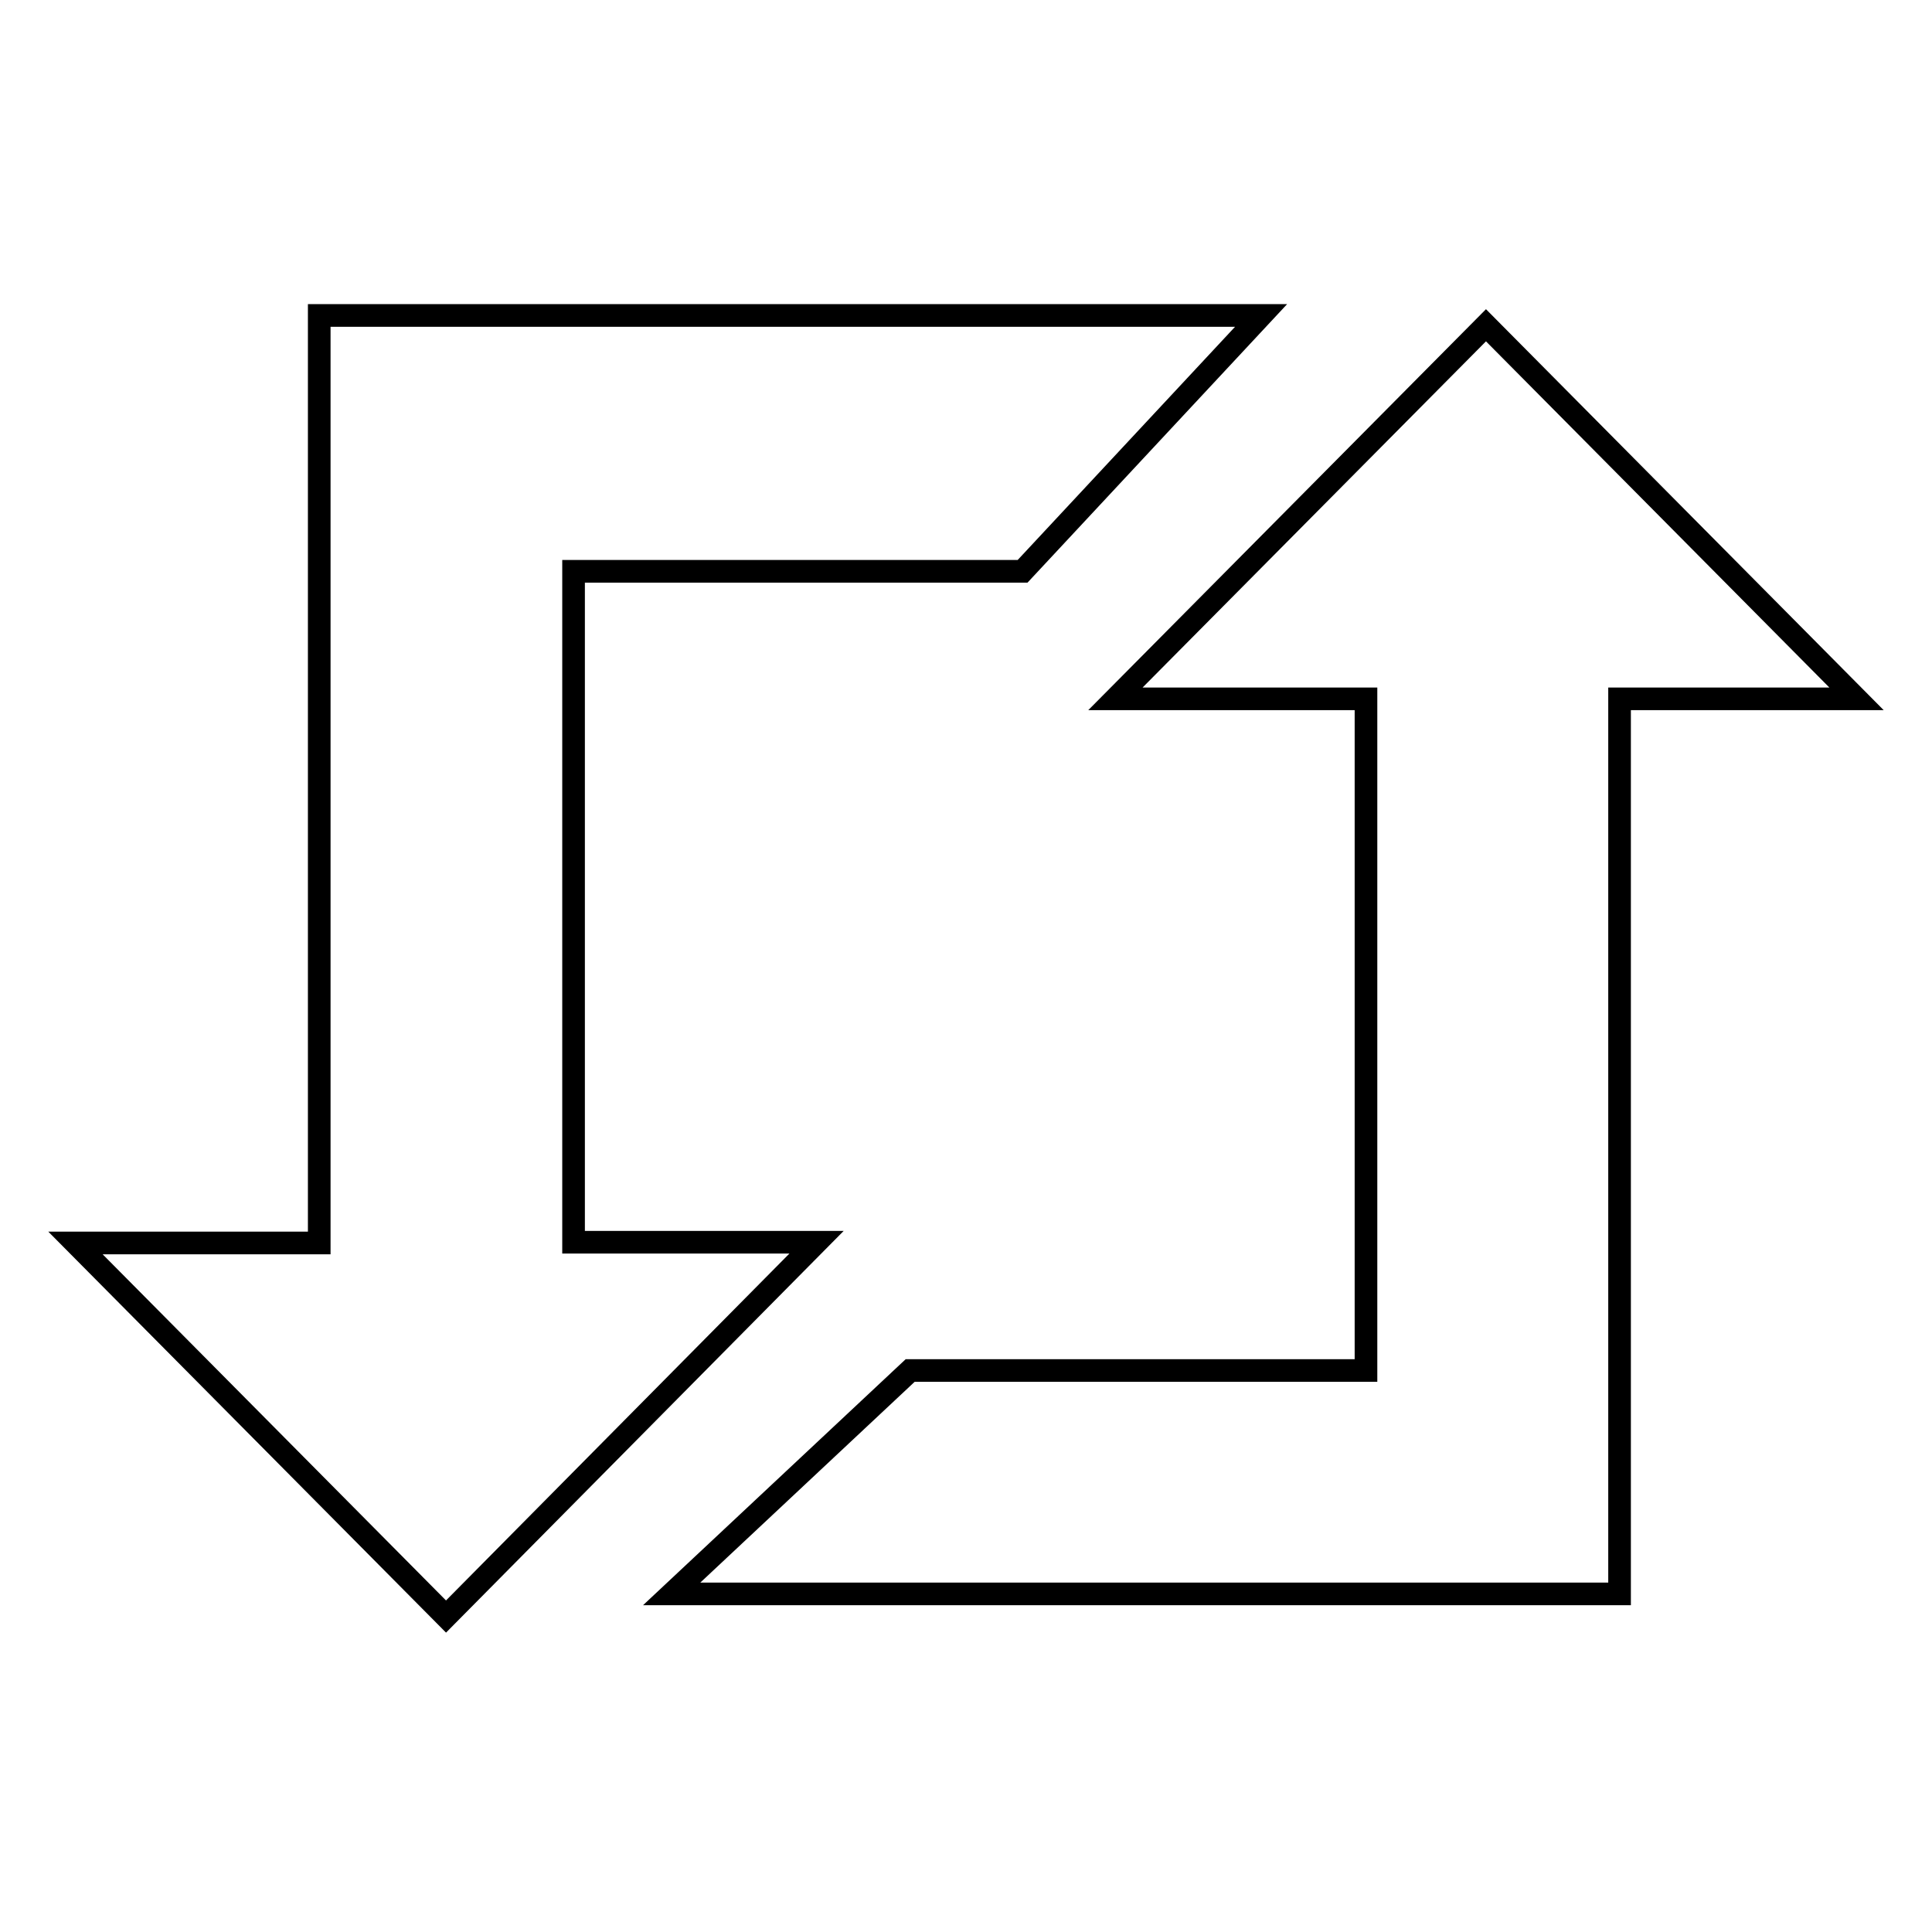
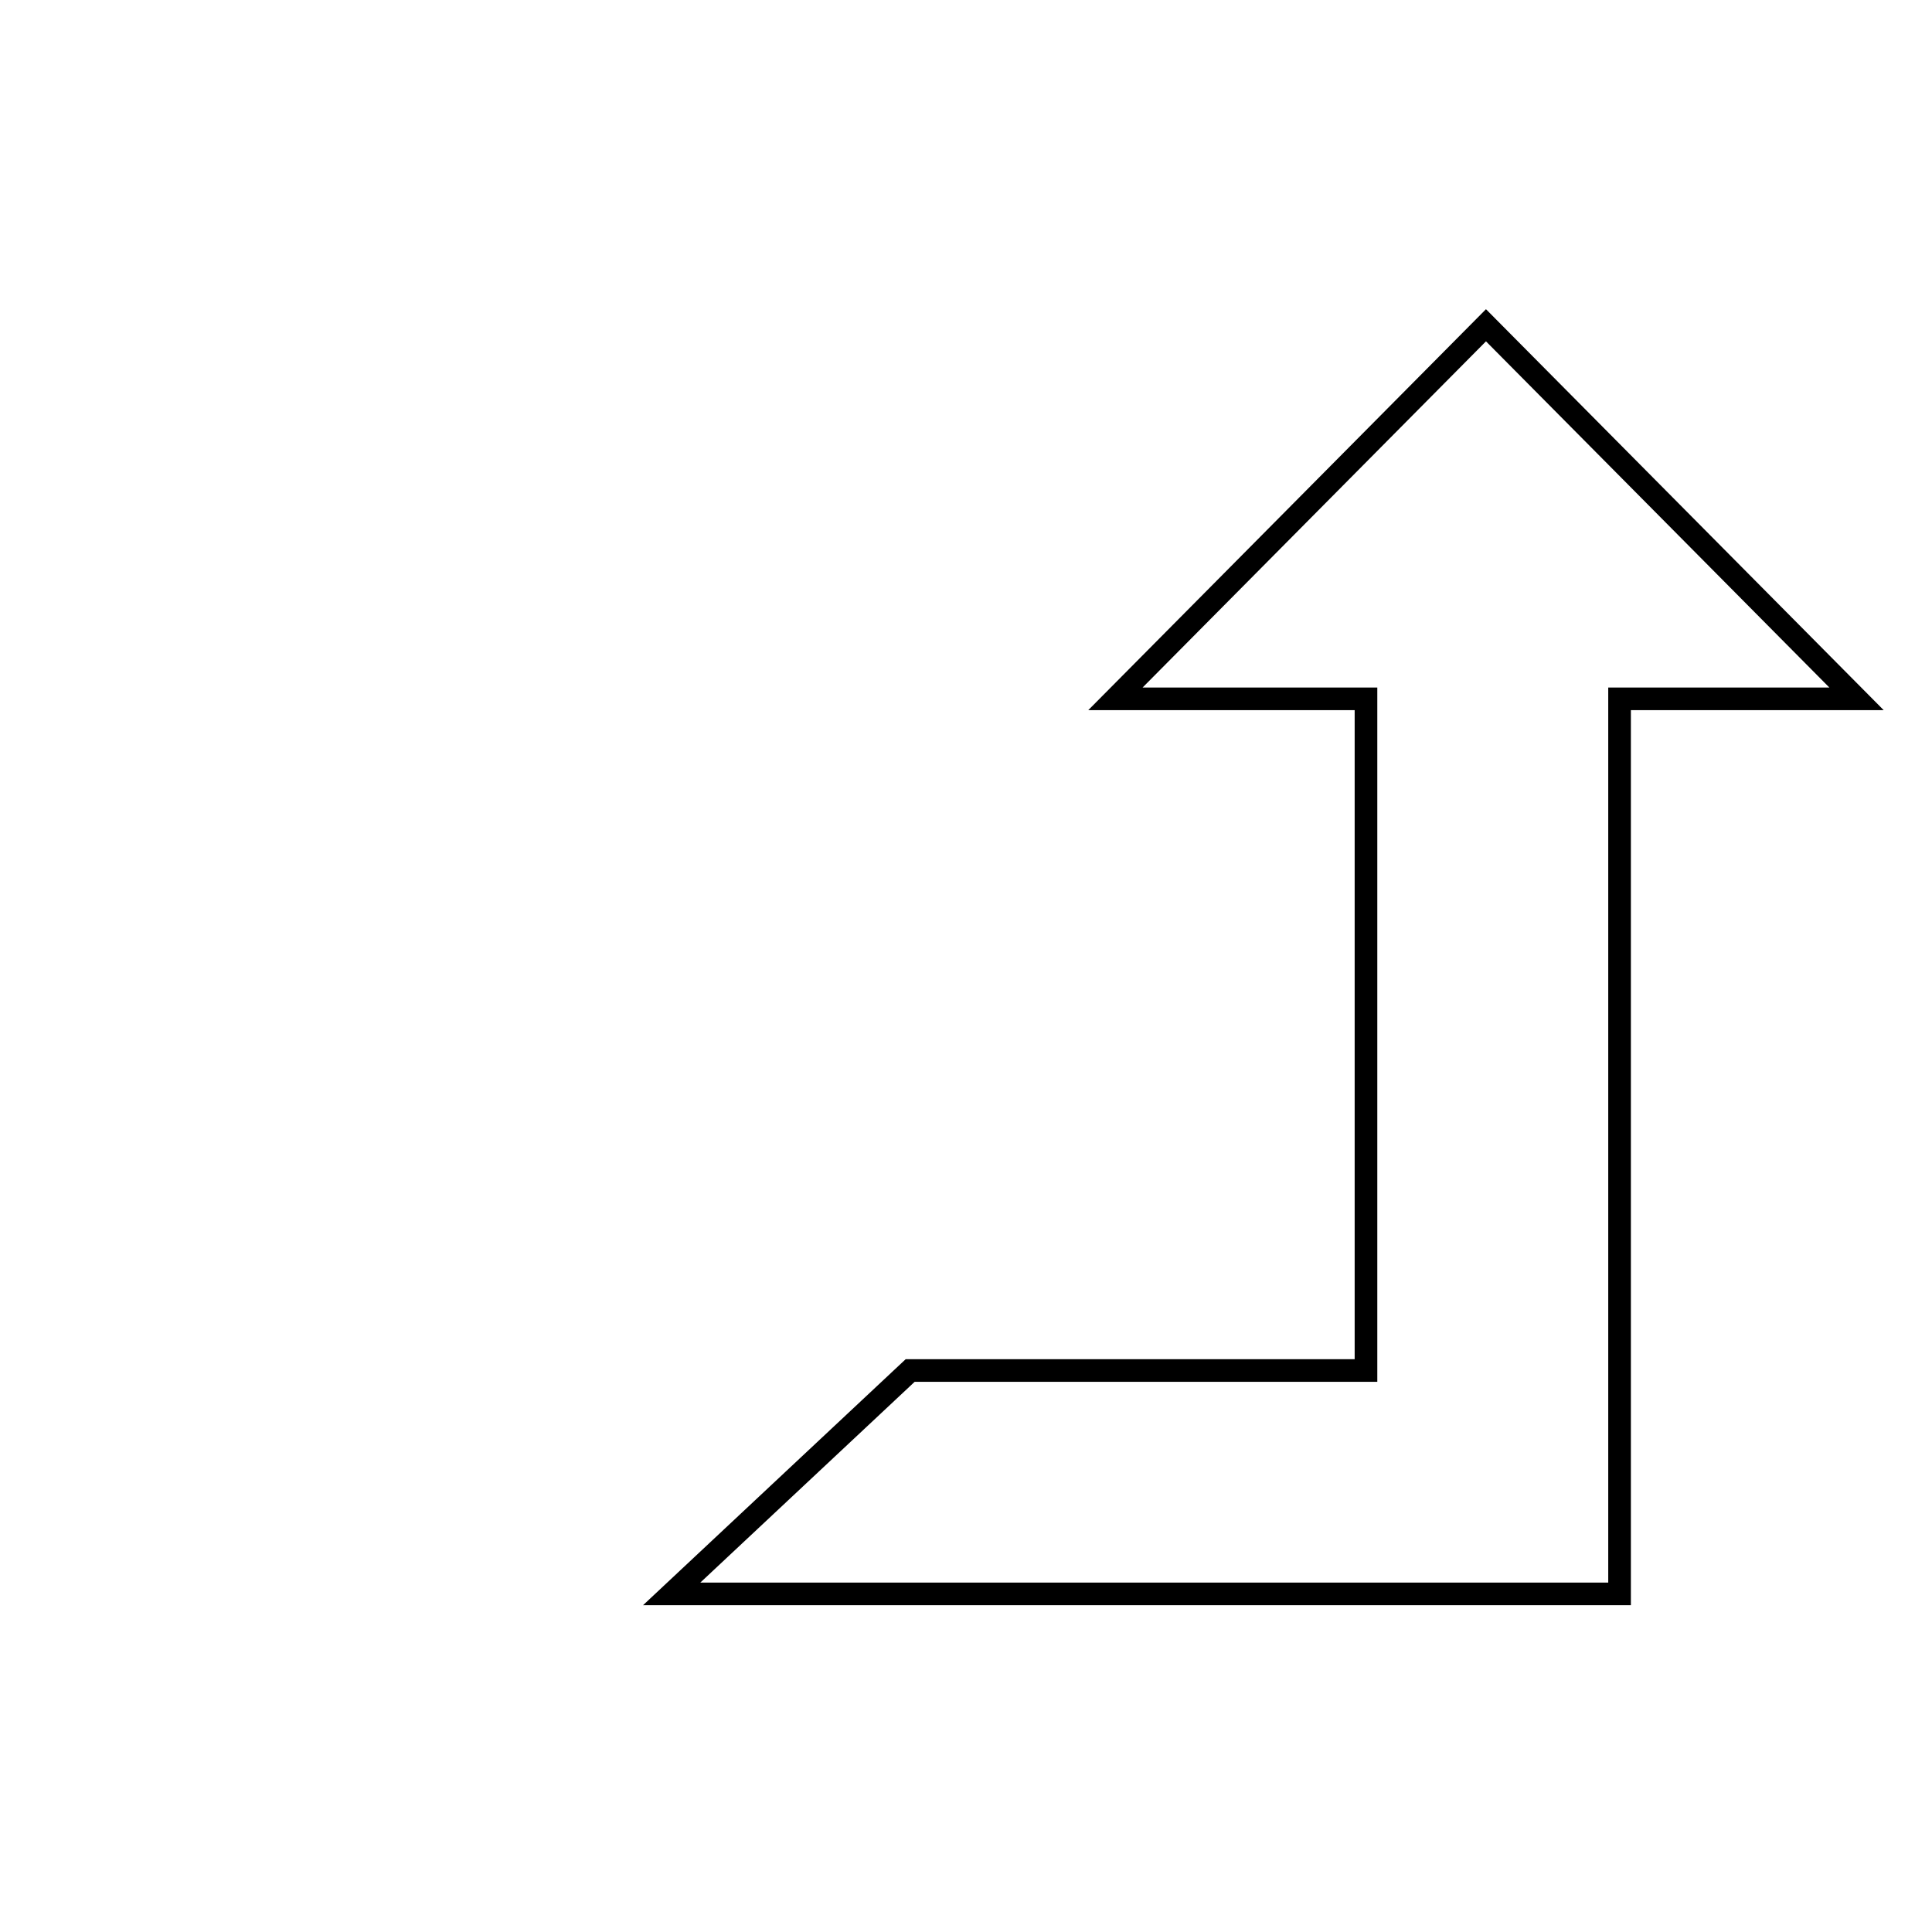
<svg xmlns="http://www.w3.org/2000/svg" version="1.1" x="0px" y="0px" viewBox="0 0 256 256" enable-background="new 0 0 256 256" xml:space="preserve">
  <g>
    <g>
-       <path stroke-width="3" fill-opacity="0" stroke="#000000" d="M76,164.6V75.7h59.5l31.6-33.9H42.3v122.9H10l49.1,49.5l49.1-49.6L76,164.6L76,164.6z" />
      <path stroke-width="3" fill-opacity="0" stroke="#000000" d="M214.6,92.6H246l-49.1-49.5l-49.1,49.5h33.2v89h-60.4L89,211.2h125.6v-30l0,0V92.6z" />
    </g>
  </g>
</svg>